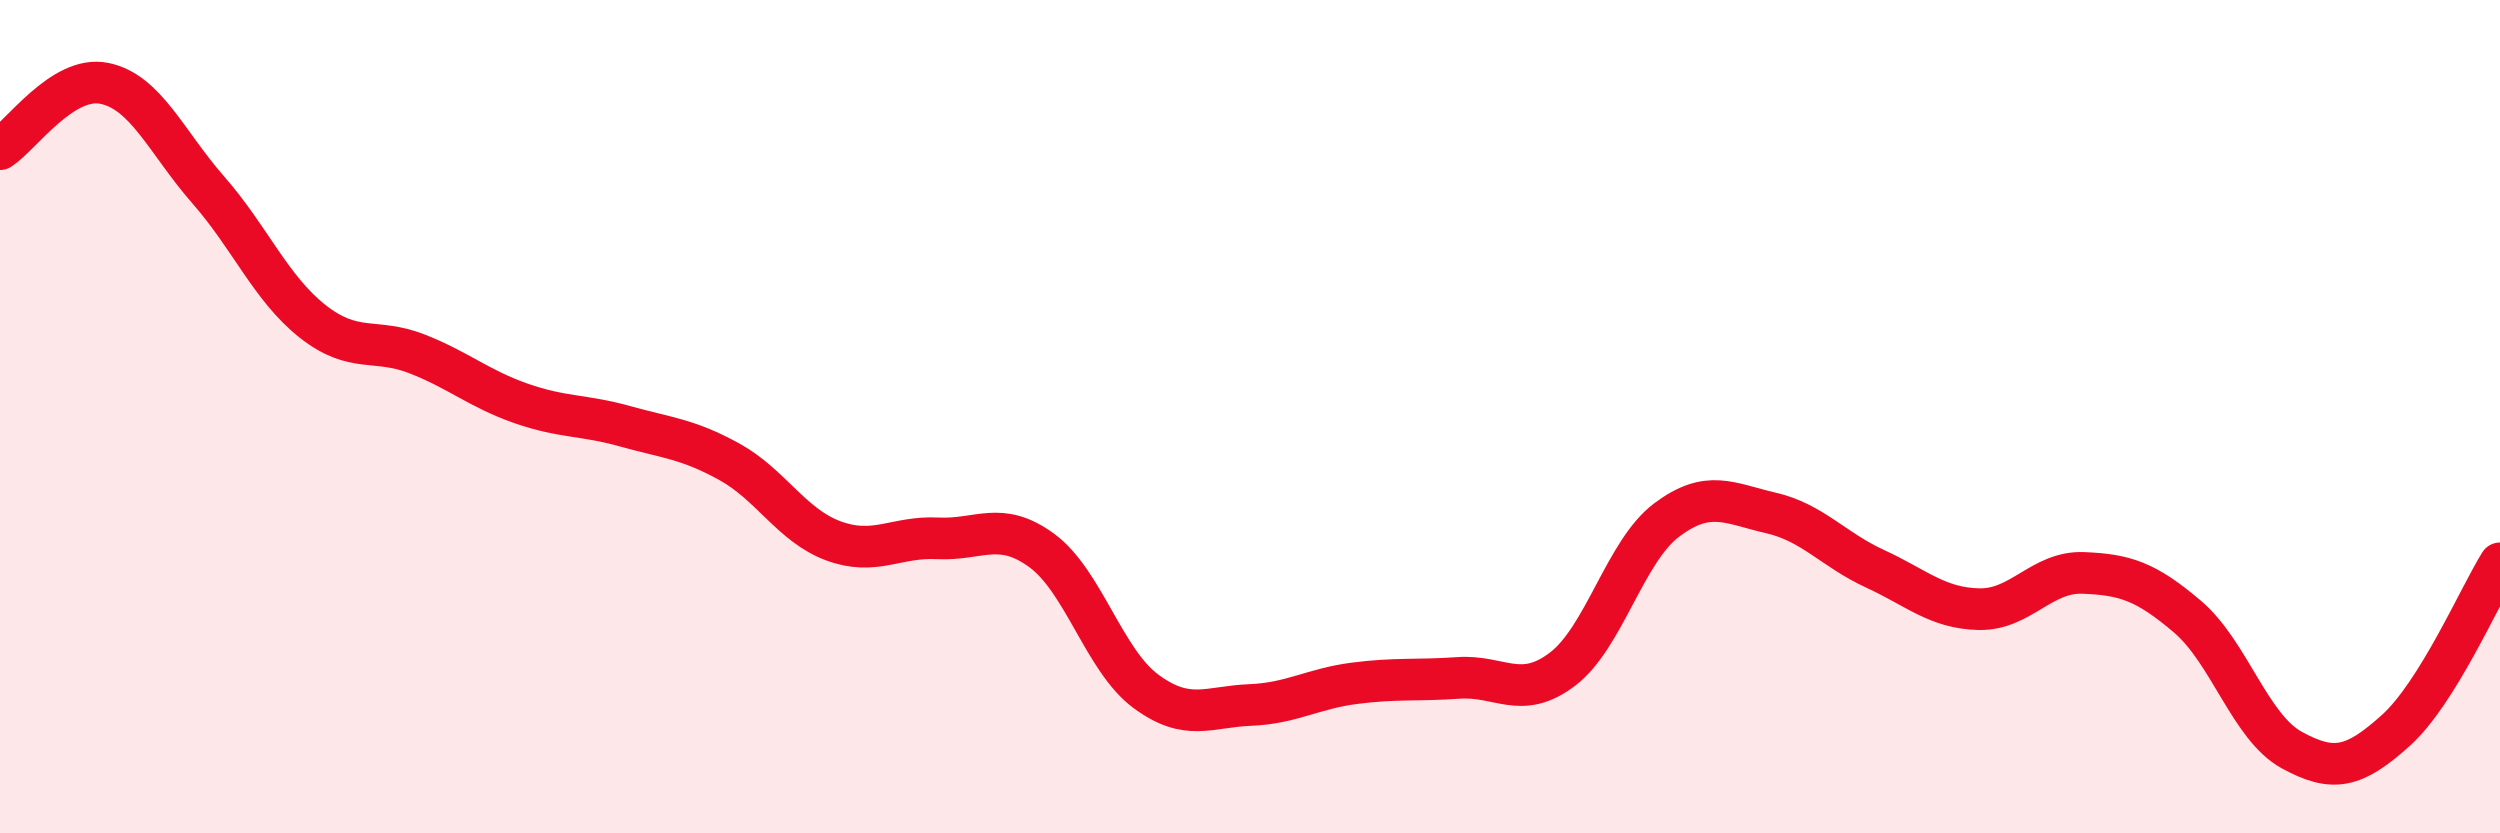
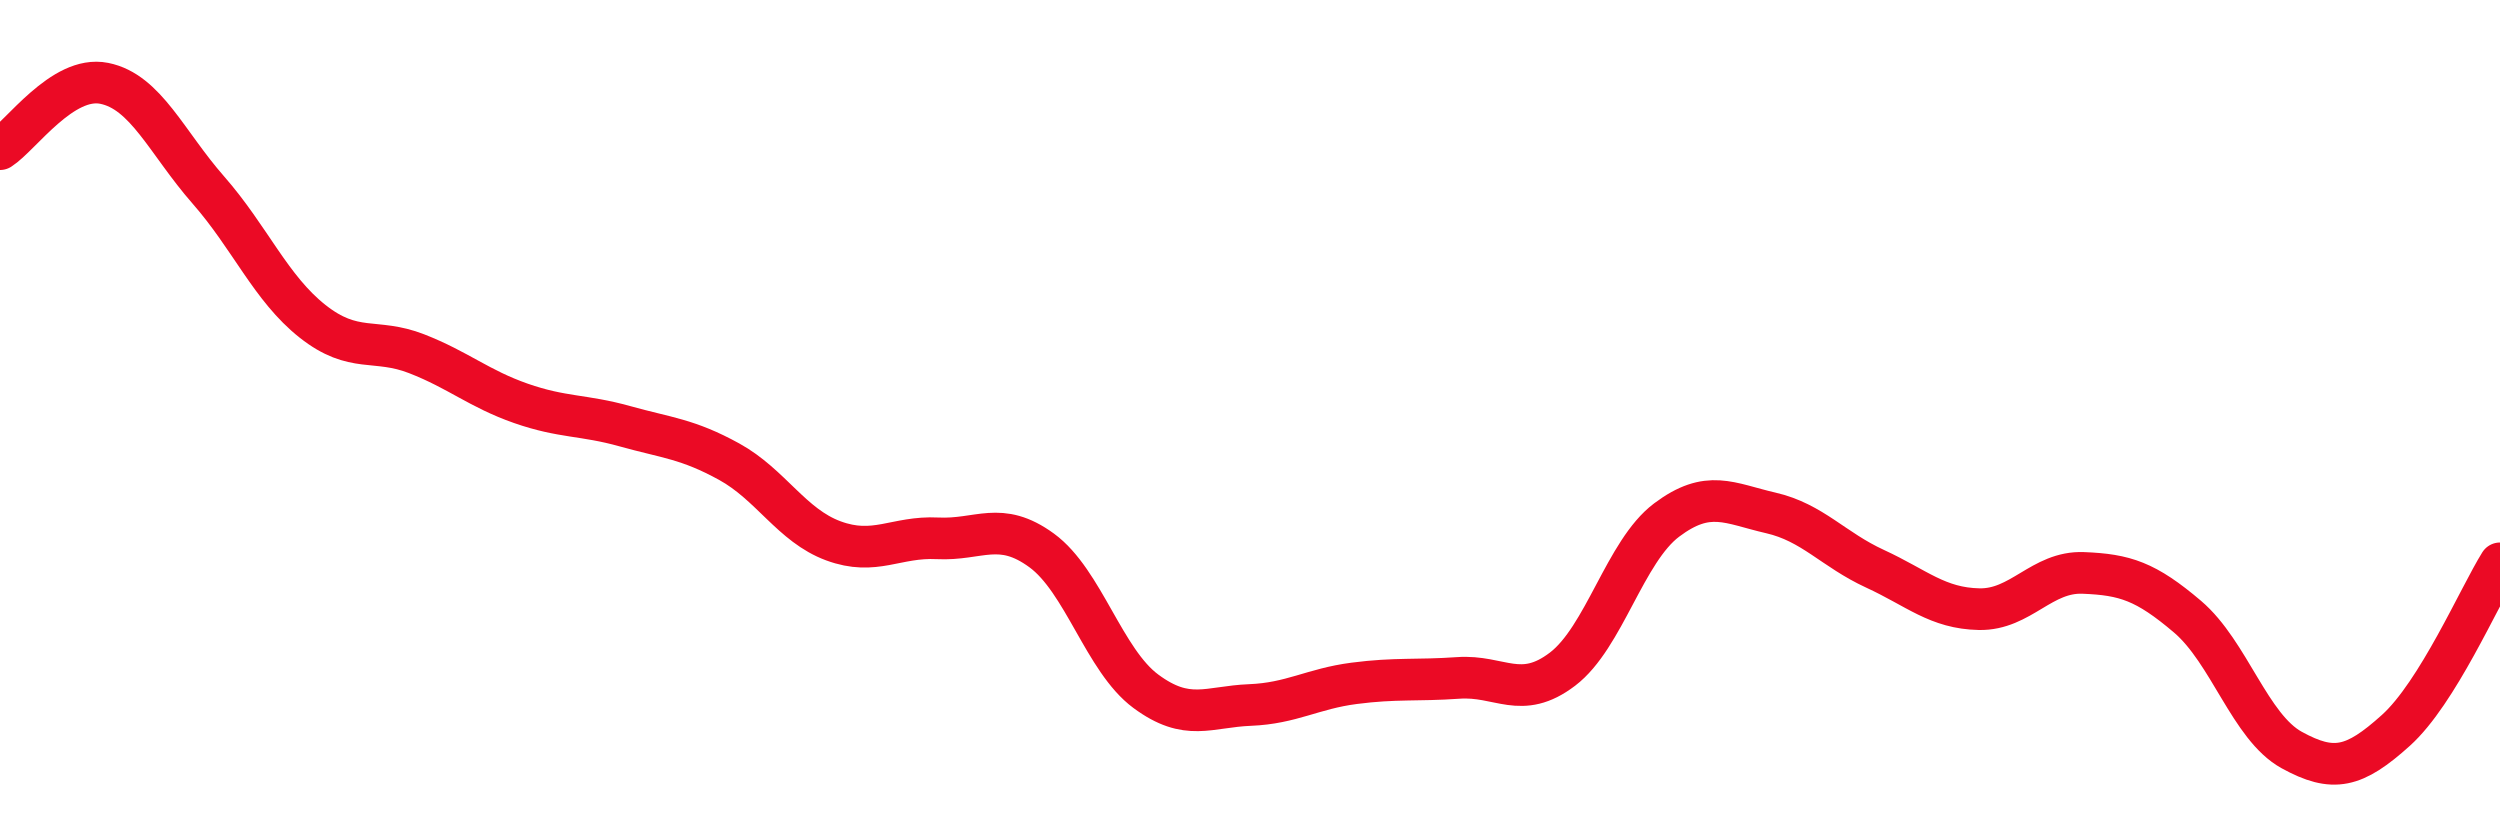
<svg xmlns="http://www.w3.org/2000/svg" width="60" height="20" viewBox="0 0 60 20">
-   <path d="M 0,3.58 C 0.5,3.26 1.5,1.8 2.5,2 C 3.5,2.2 4,3.42 5,4.56 C 6,5.7 6.5,6.92 7.5,7.71 C 8.5,8.5 9,8.1 10,8.49 C 11,8.88 11.5,9.33 12.5,9.68 C 13.5,10.03 14,9.95 15,10.23 C 16,10.51 16.5,10.53 17.5,11.08 C 18.5,11.63 19,12.61 20,12.98 C 21,13.35 21.5,12.87 22.5,12.92 C 23.5,12.97 24,12.48 25,13.21 C 26,13.94 26.5,15.85 27.5,16.59 C 28.5,17.33 29,16.96 30,16.92 C 31,16.88 31.5,16.53 32.5,16.4 C 33.5,16.27 34,16.34 35,16.27 C 36,16.2 36.5,16.82 37.5,16.06 C 38.5,15.3 39,13.23 40,12.48 C 41,11.73 41.5,12.08 42.5,12.31 C 43.5,12.54 44,13.19 45,13.65 C 46,14.11 46.5,14.6 47.5,14.62 C 48.5,14.64 49,13.71 50,13.75 C 51,13.79 51.5,13.95 52.5,14.8 C 53.5,15.65 54,17.45 55,18 C 56,18.55 56.5,18.43 57.5,17.53 C 58.5,16.63 59.5,14.32 60,13.52L60 20L0 20Z" fill="#EB0A25" opacity="0.1" stroke-linecap="round" stroke-linejoin="round" />
  <path d="M 0,3.58 C 0.5,3.26 1.5,1.8 2.5,2 C 3.5,2.2 4,3.42 5,4.56 C 6,5.7 6.5,6.92 7.5,7.71 C 8.5,8.5 9,8.1 10,8.49 C 11,8.88 11.5,9.33 12.5,9.68 C 13.5,10.03 14,9.95 15,10.23 C 16,10.51 16.5,10.53 17.5,11.08 C 18.5,11.63 19,12.61 20,12.98 C 21,13.35 21.5,12.87 22.5,12.92 C 23.5,12.97 24,12.48 25,13.21 C 26,13.94 26.5,15.85 27.5,16.59 C 28.5,17.33 29,16.96 30,16.92 C 31,16.88 31.5,16.53 32.5,16.4 C 33.5,16.27 34,16.34 35,16.27 C 36,16.2 36.5,16.82 37.5,16.06 C 38.5,15.3 39,13.23 40,12.48 C 41,11.73 41.5,12.08 42.5,12.31 C 43.5,12.54 44,13.19 45,13.65 C 46,14.11 46.5,14.6 47.5,14.62 C 48.5,14.64 49,13.71 50,13.75 C 51,13.79 51.5,13.95 52.5,14.8 C 53.5,15.65 54,17.45 55,18 C 56,18.55 56.5,18.43 57.5,17.53 C 58.5,16.63 59.5,14.32 60,13.52" stroke="#EB0A25" stroke-width="1" fill="none" stroke-linecap="round" stroke-linejoin="round" />
</svg>